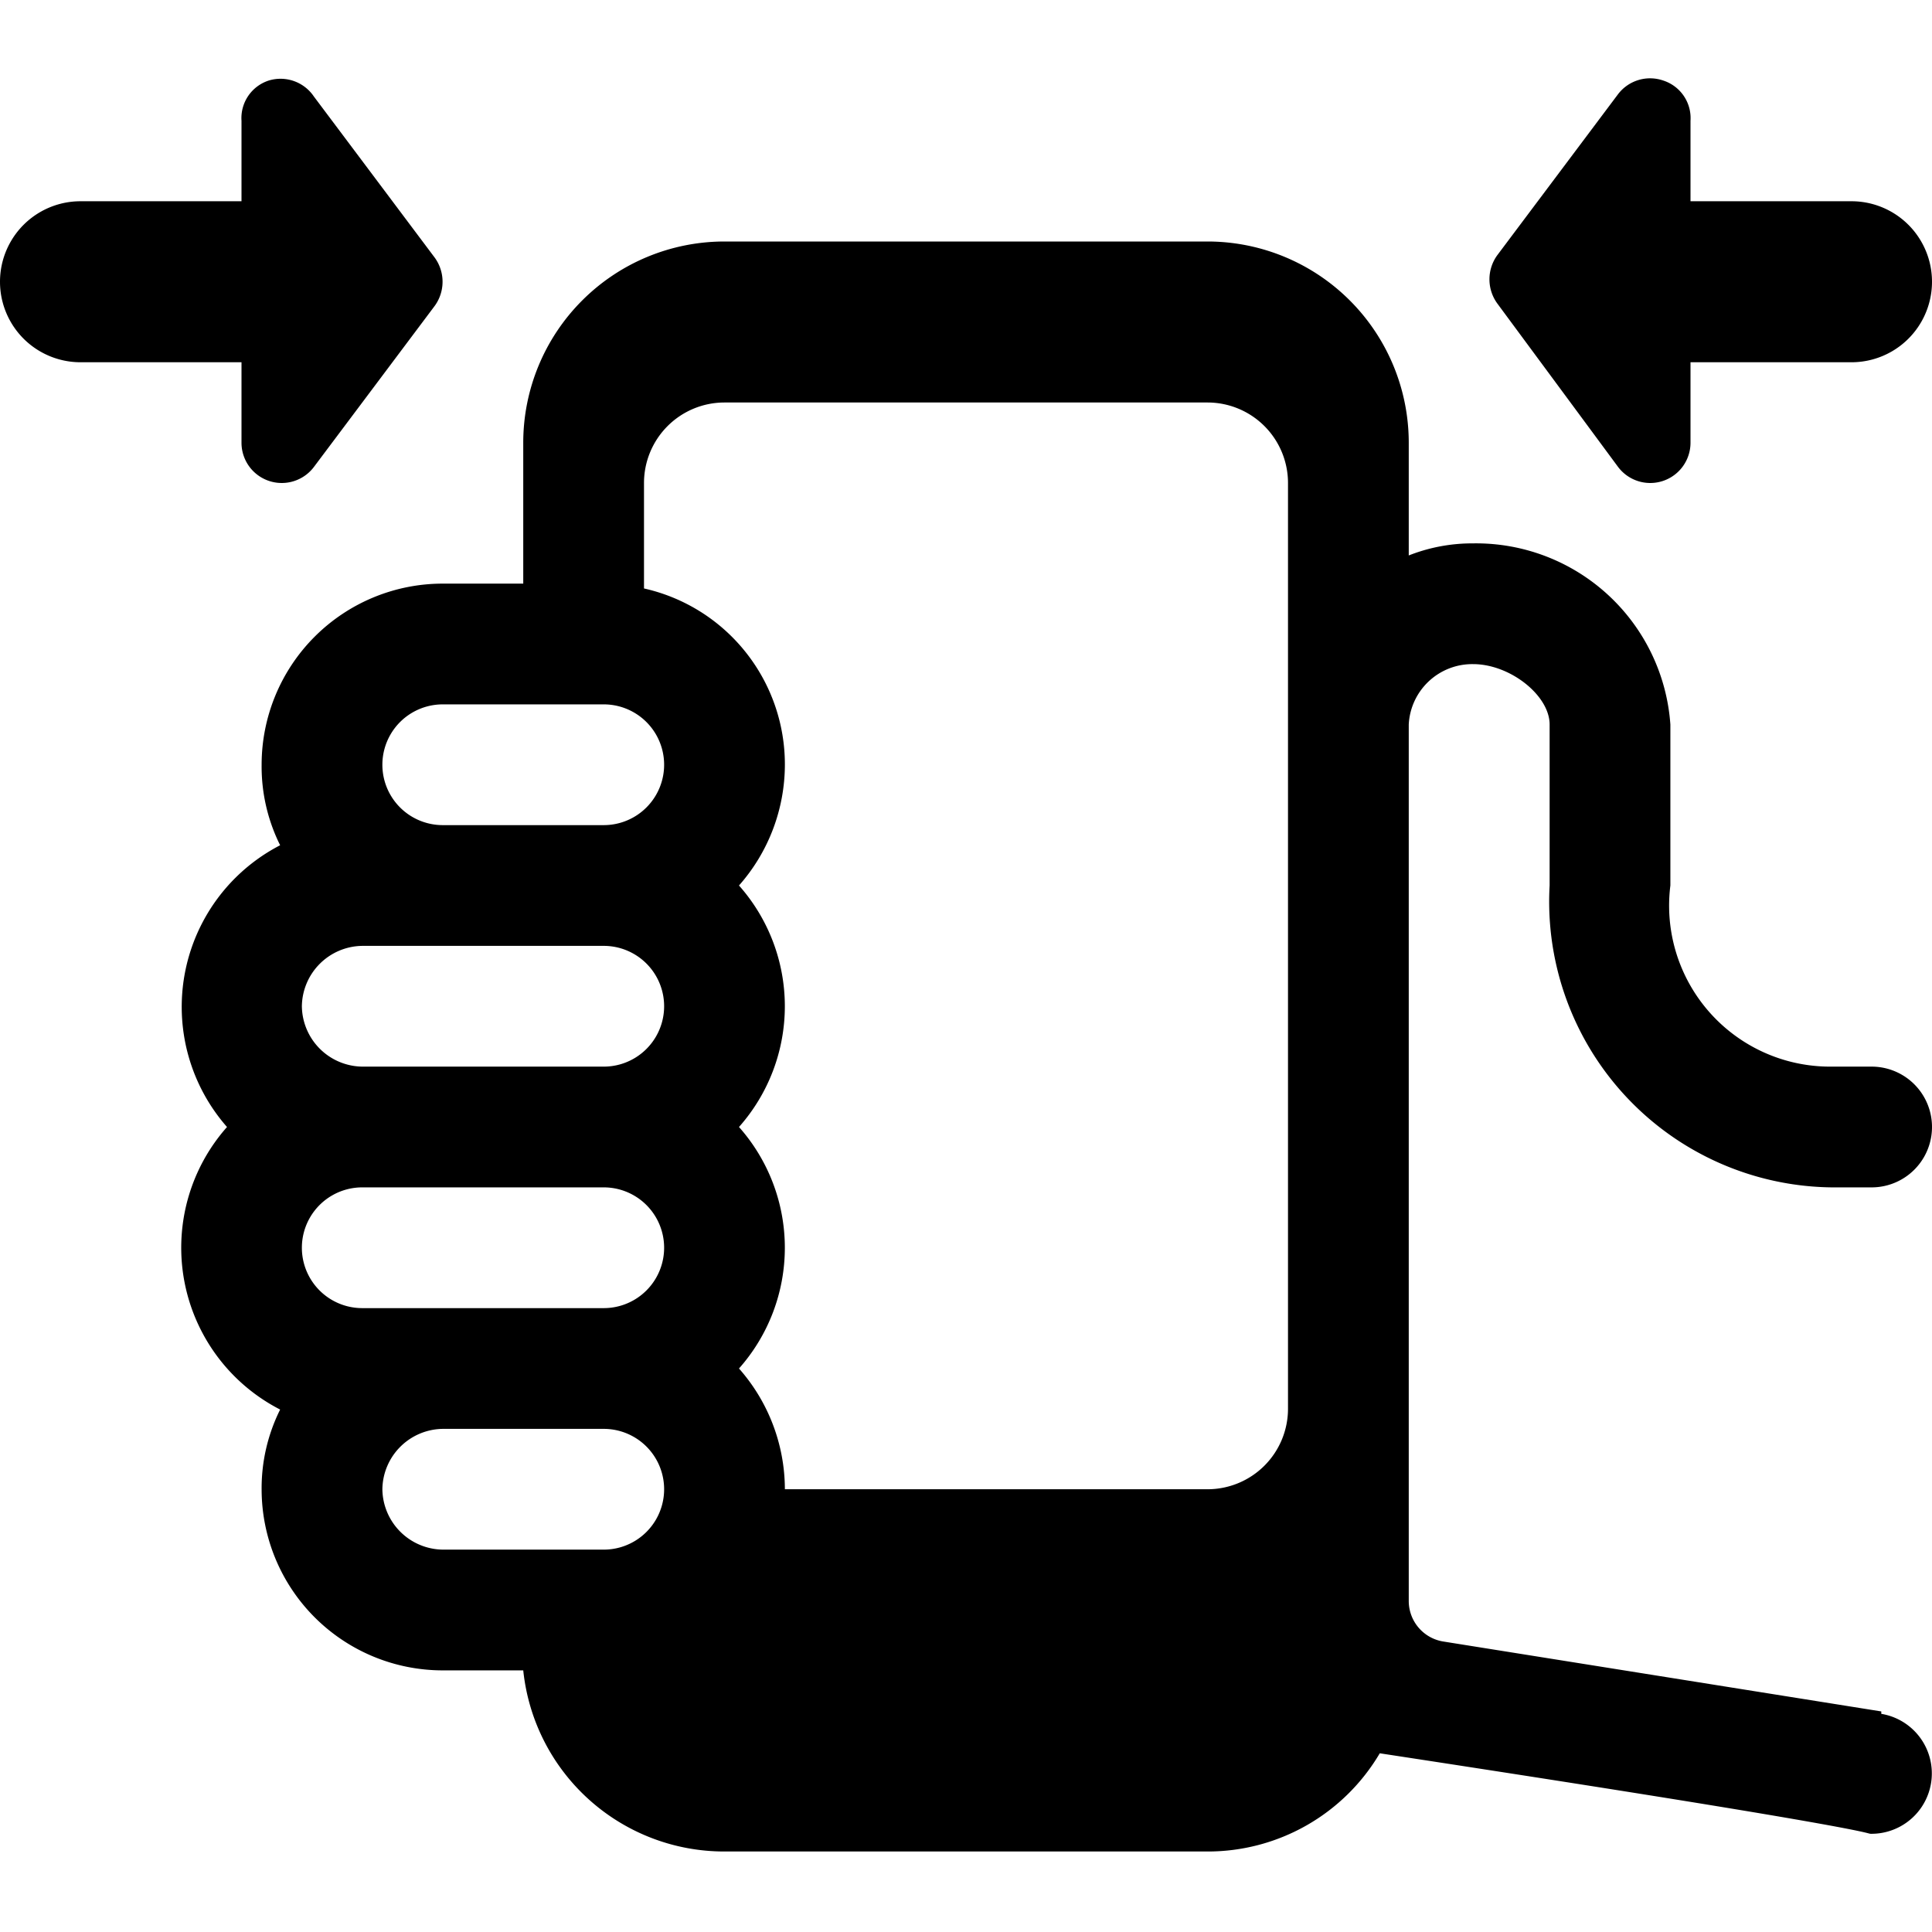
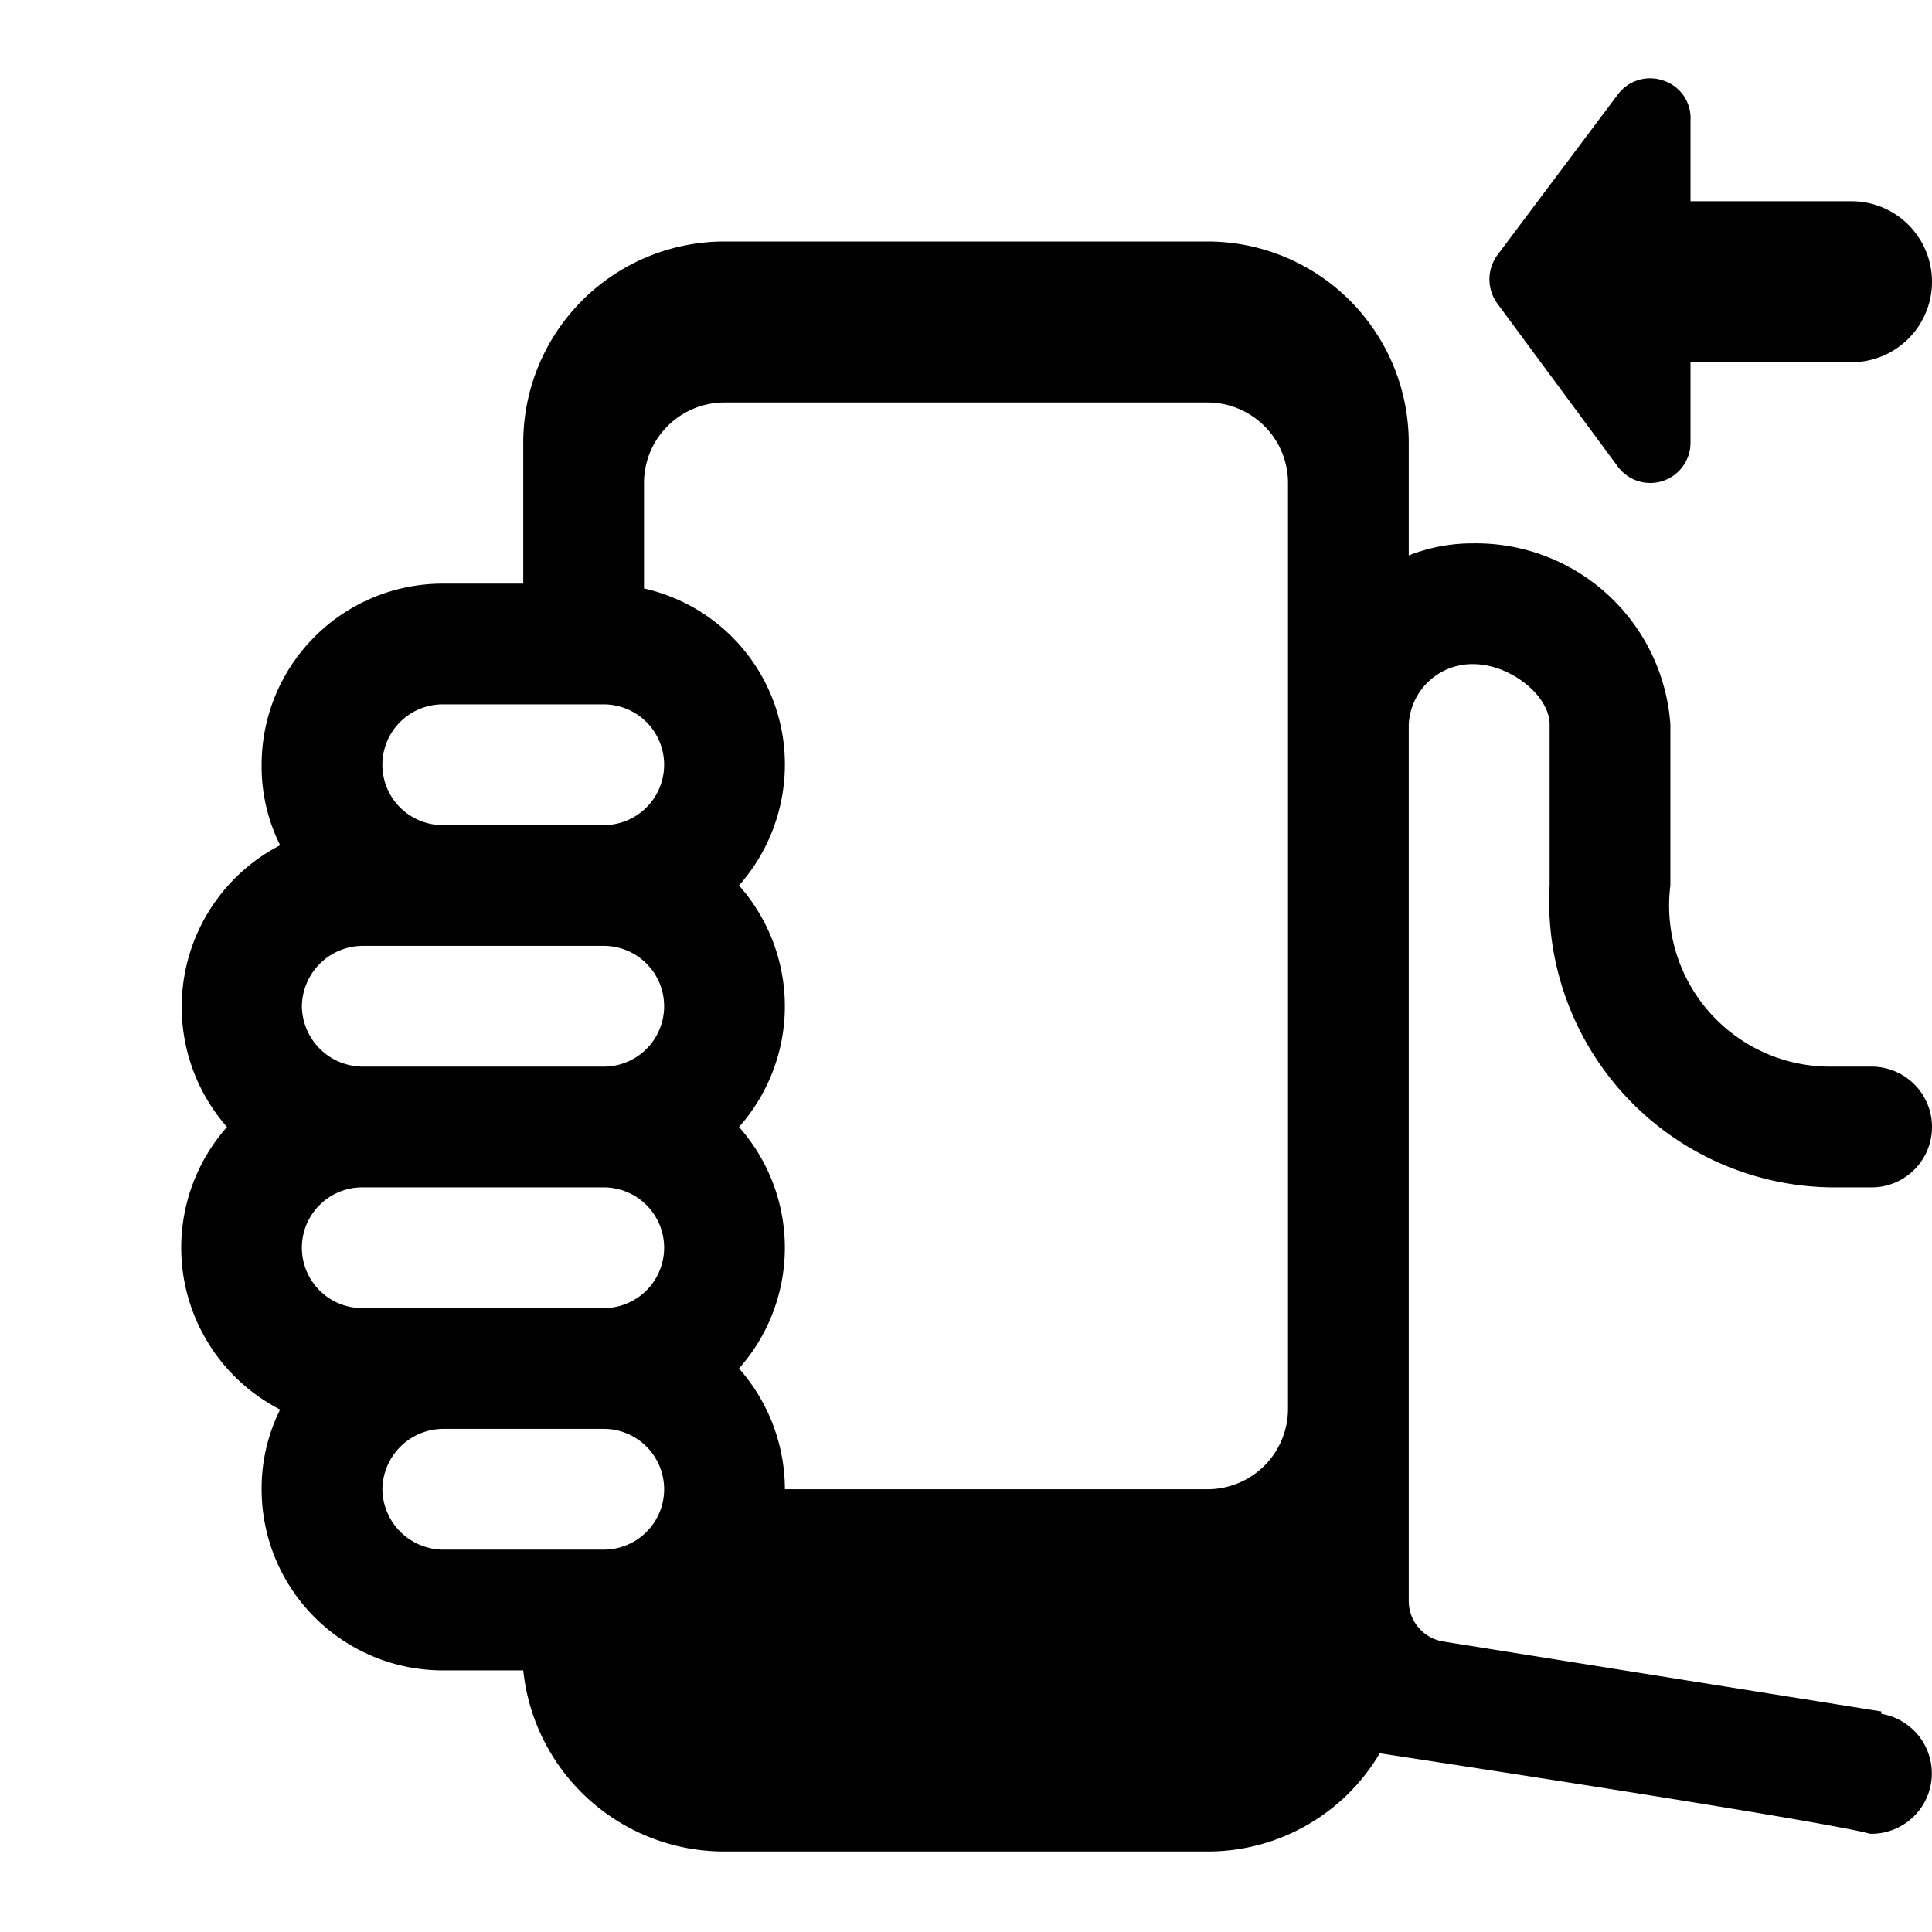
<svg xmlns="http://www.w3.org/2000/svg" viewBox="0 0 24 24">
  <g>
    <path d="m23.37 21.26 -5.45 -0.87a0.51 0.51 0 0 1 -0.42 -0.5V9a0.79 0.79 0 0 1 0.8 -0.75c0.46 0 0.95 0.39 0.95 0.75v2a3.55 3.55 0 0 0 3.5 3.75h0.5a0.75 0.75 0 0 0 0 -1.5h-0.5a2 2 0 0 1 -2 -2.25V9a2.42 2.42 0 0 0 -2.45 -2.25 2.15 2.15 0 0 0 -0.8 0.15V5.5A2.5 2.5 0 0 0 15 3H9a2.5 2.5 0 0 0 -2.5 2.5v1.75h-1A2.25 2.25 0 0 0 3.25 9.5a2.19 2.19 0 0 0 0.23 1 2.26 2.26 0 0 0 -0.66 3.5 2.26 2.26 0 0 0 0.66 3.51 2.19 2.19 0 0 0 -0.23 1 2.25 2.25 0 0 0 2.25 2.24h1A2.51 2.51 0 0 0 9 23h6a2.48 2.48 0 0 0 2.14 -1.22c6.55 1 6 1 6.11 1a0.75 0.75 0 0 0 0.12 -1.49ZM3.75 12.5a0.76 0.76 0 0 1 0.75 -0.75h3a0.75 0.75 0 0 1 0 1.5h-3a0.76 0.76 0 0 1 -0.75 -0.75Zm12.25 5a1 1 0 0 1 -1 1H9.75a2.27 2.27 0 0 0 -0.57 -1.5 2.26 2.26 0 0 0 0 -3 2.26 2.26 0 0 0 0 -3 2.27 2.27 0 0 0 0.57 -1.5A2.24 2.24 0 0 0 8 7.31V6a1 1 0 0 1 1 -1h6a1 1 0 0 1 1 1ZM7.5 8.75a0.75 0.75 0 0 1 0 1.5h-2a0.75 0.75 0 0 1 0 -1.5Zm-3 6h3a0.75 0.75 0 0 1 0 1.5h-3a0.75 0.75 0 0 1 0 -1.5Zm0.25 3.75a0.76 0.76 0 0 1 0.75 -0.75h2a0.75 0.75 0 0 1 0 1.5h-2a0.76 0.76 0 0 1 -0.75 -0.75Z" fill="#000000" stroke-width="1" />
-     <path d="M3 5.5a0.5 0.5 0 0 0 0.9 0.3l1.5 -2a0.51 0.51 0 0 0 0 -0.6l-1.5 -2a0.5 0.5 0 0 0 -0.56 -0.2 0.49 0.49 0 0 0 -0.34 0.5v1H1a1 1 0 0 0 0 2h2Z" fill="#000000" stroke-width="1" />
    <path d="M20.1 5.8a0.5 0.5 0 0 0 0.9 -0.3v-1h2a1 1 0 0 0 0 -2h-2v-1a0.49 0.49 0 0 0 -0.34 -0.5 0.5 0.5 0 0 0 -0.56 0.17l-1.5 2a0.51 0.51 0 0 0 0 0.6Z" fill="#000000" stroke-width="1" />
  </g>
</svg>